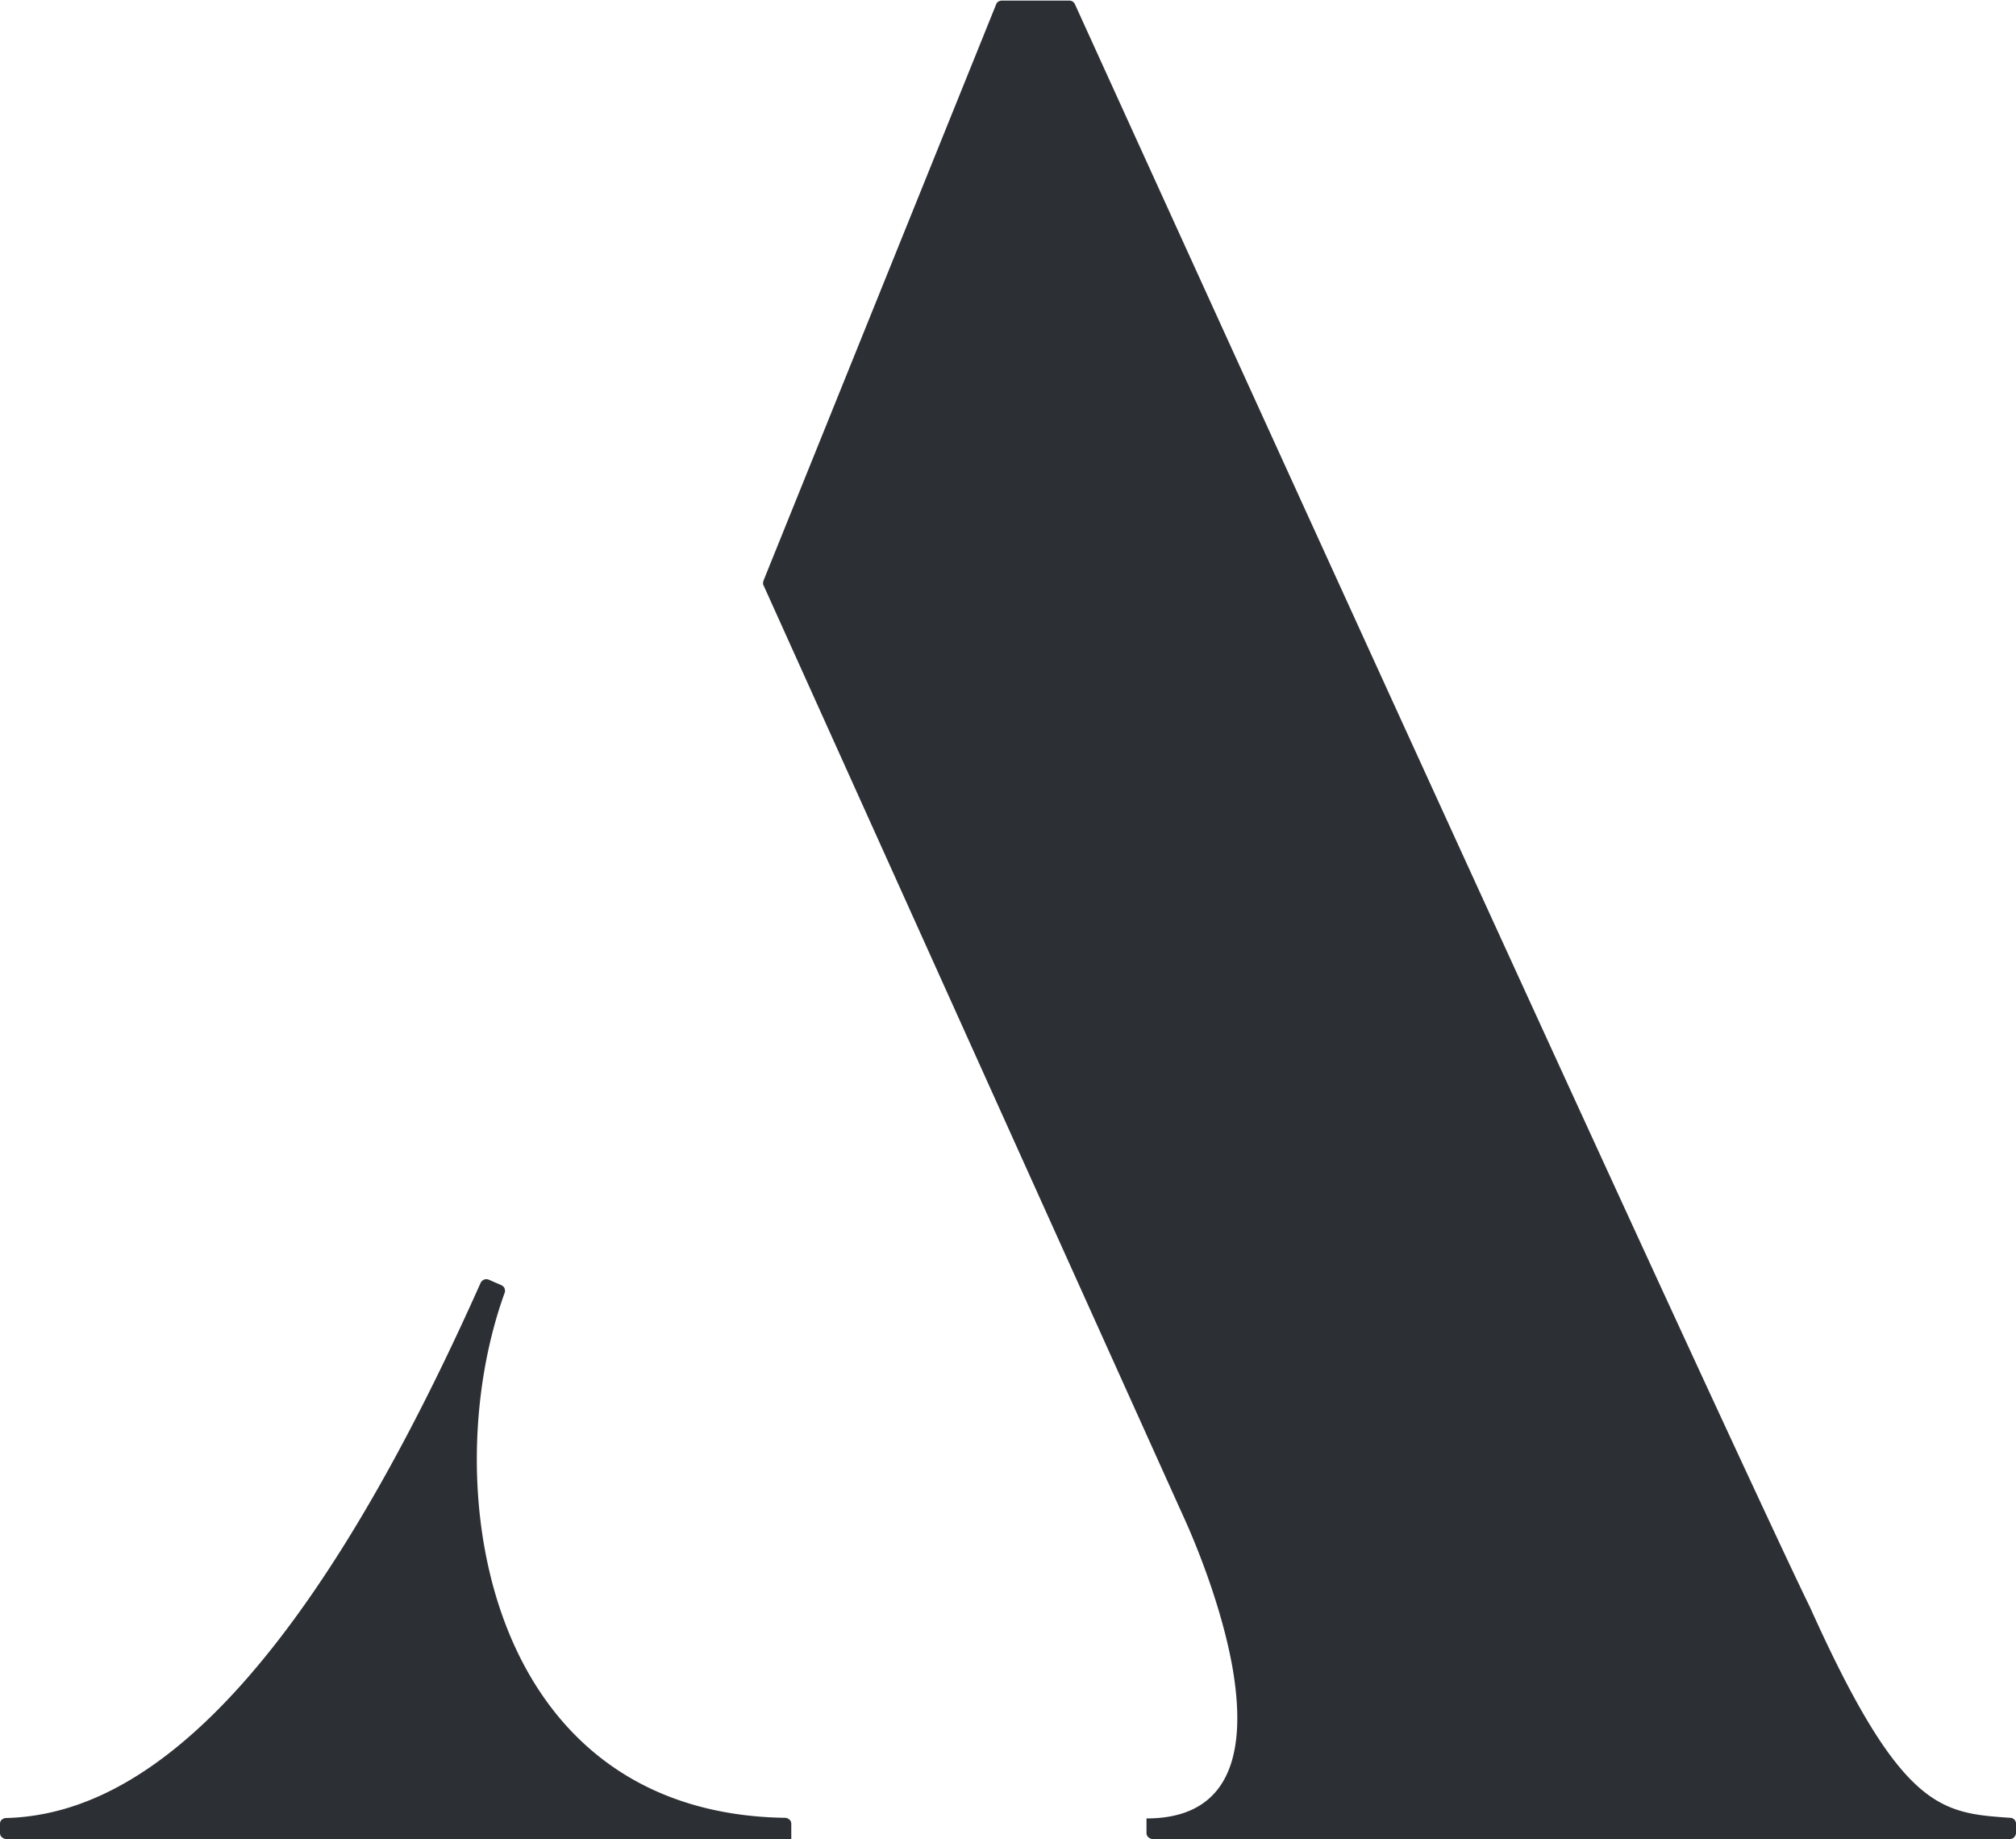
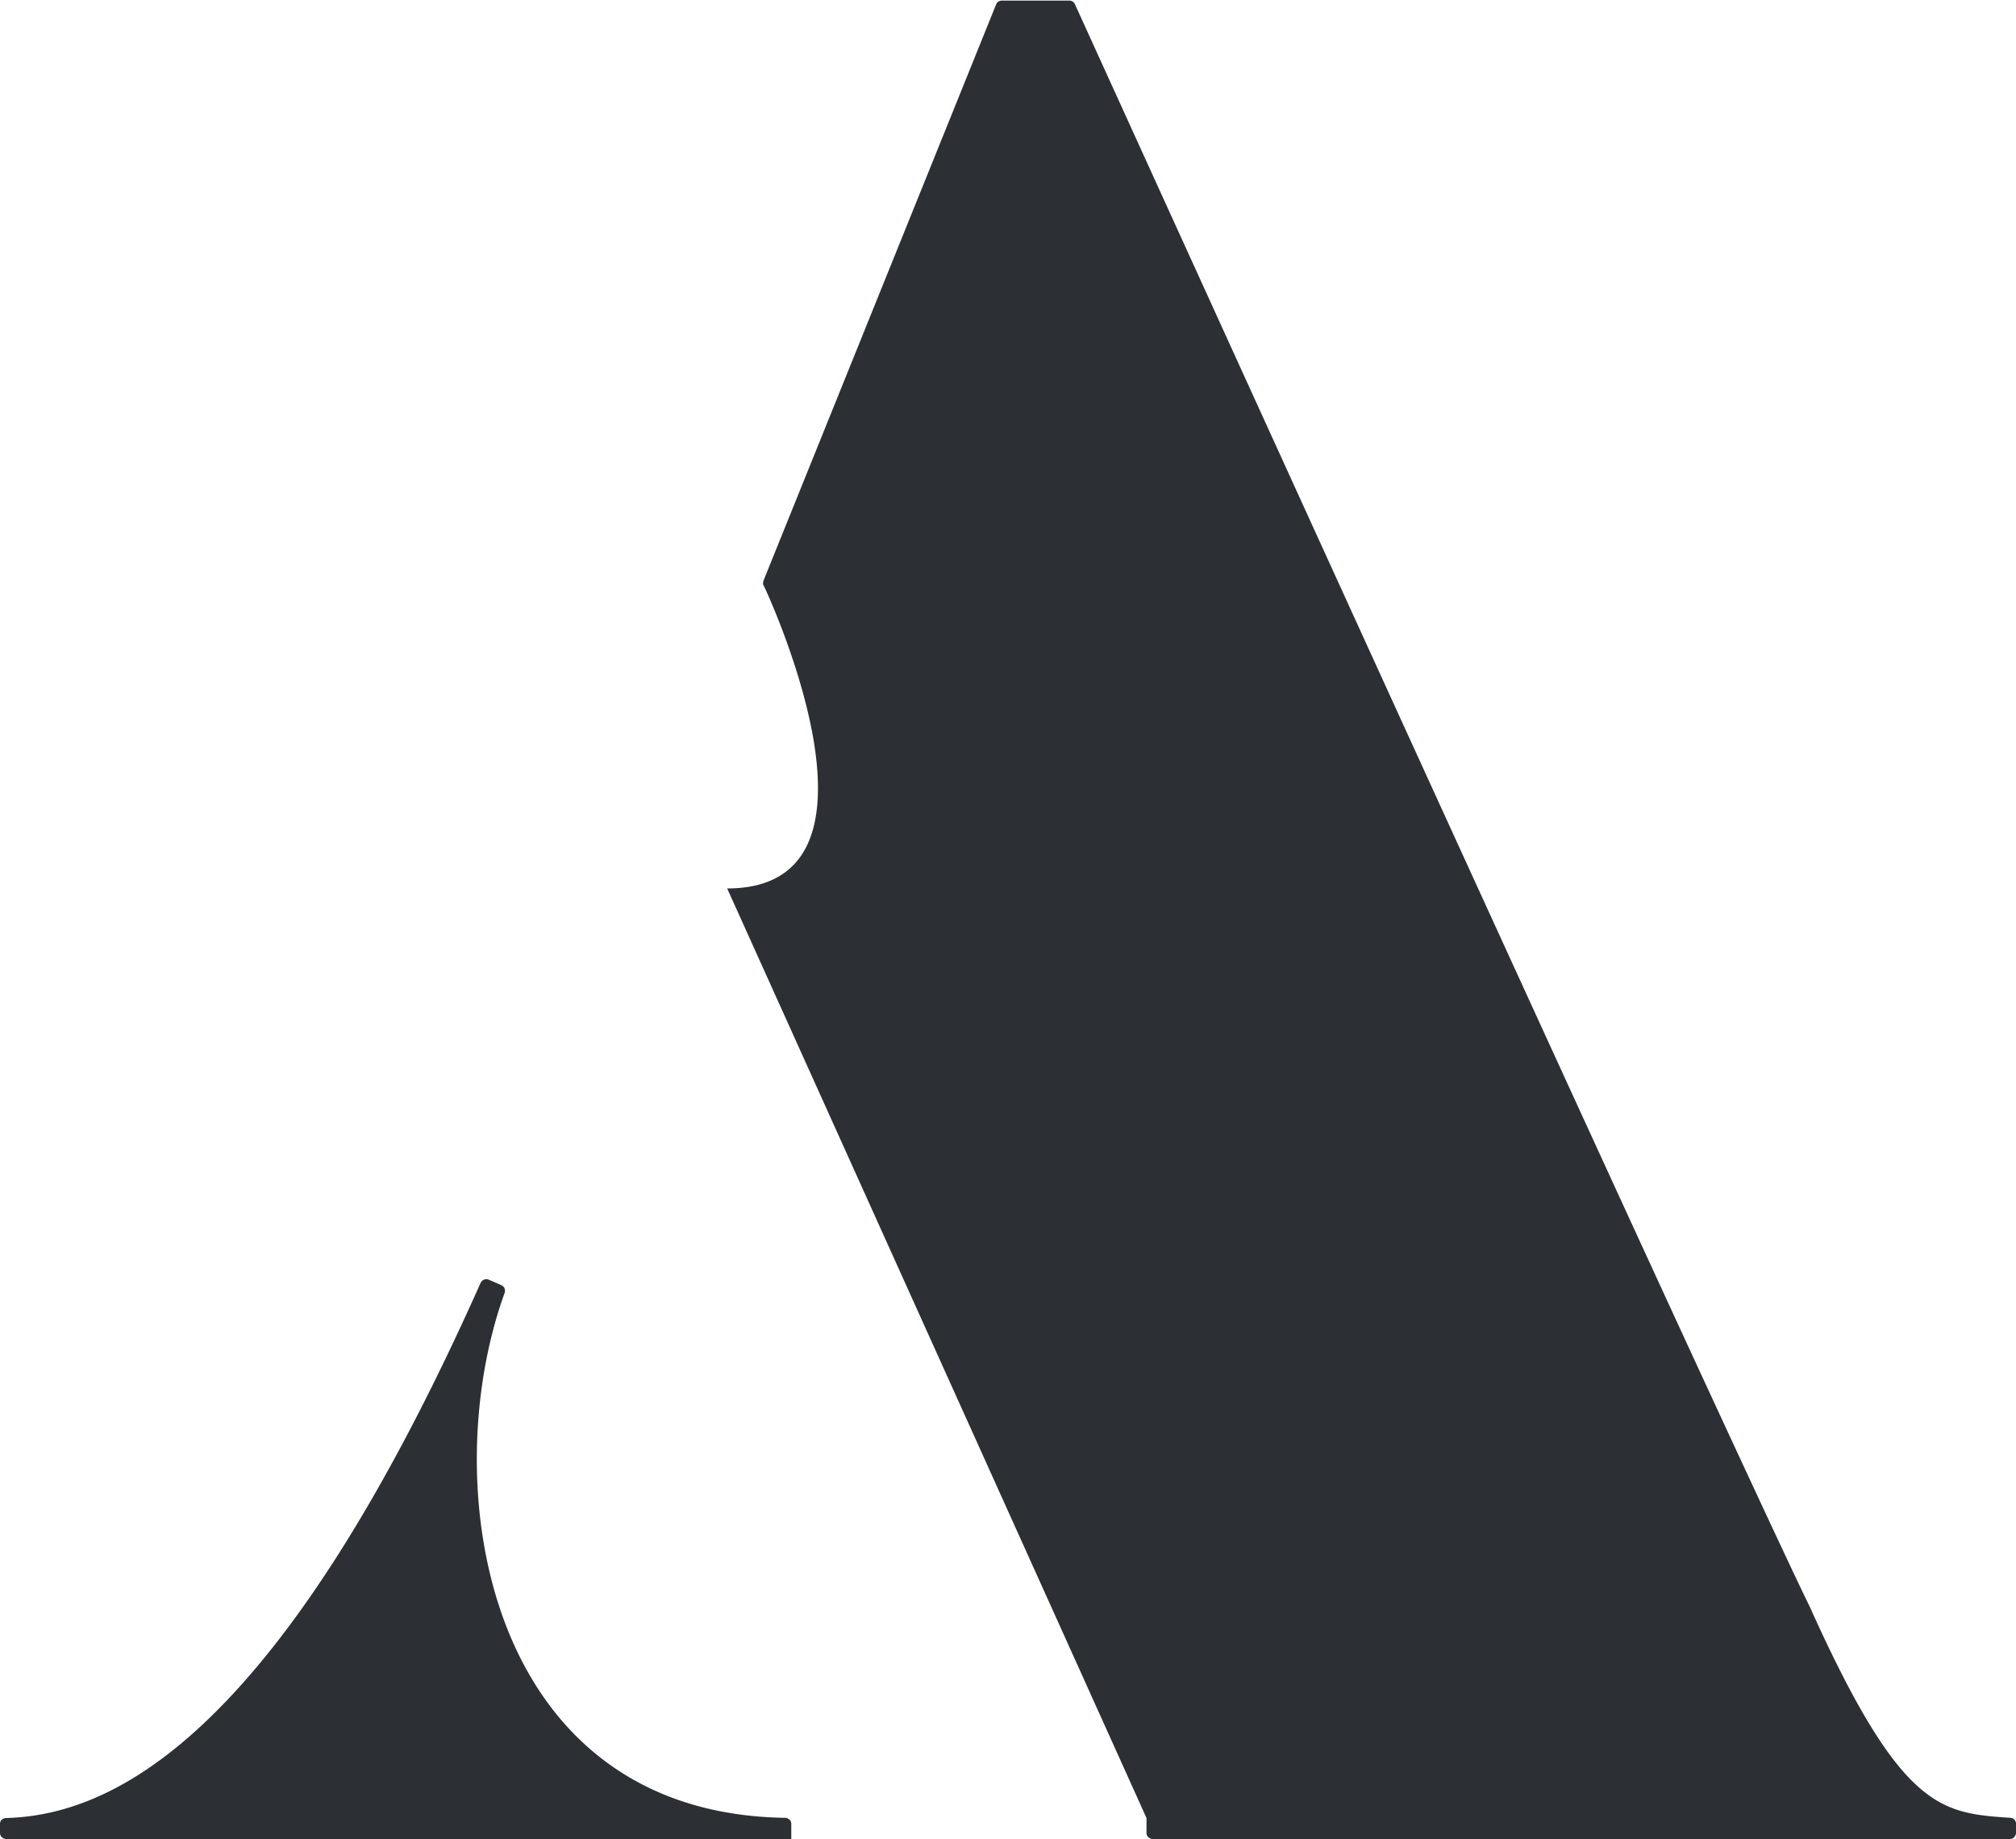
<svg xmlns="http://www.w3.org/2000/svg" viewBox="0 0 100 91.19">
-   <path d="M56.87 90.16v.74c0 .08.03.16.09.21s.13.09.21.09H99.7c.08 0 .16-.03.21-.09s.09-.13.09-.21v-.46c0-.08-.03-.15-.08-.2s-.12-.09-.2-.09c-1.72-.12-3.08-.21-4.57-1.54s-3.11-3.88-5.38-8.93c-.05-.1-.72-1.42-5.6-11.98C79.29 57.13 70.21 37.32 53.32.21a.302.302 0 0 0-.27-.18h-3.36c-.06 0-.12.02-.17.05s-.09.08-.11.14l-5.77 14.29-5.77 14.29s-.02.08-.02.12 0 .08.03.12l10.4 23.06 10.4 23.06s1.78 3.76 2.45 7.51c.66 3.76.21 7.51-4.26 7.51Zm-17.62 1.03v-.74c0-.08-.03-.16-.09-.21s-.13-.09-.21-.09c-7.44-.11-11.79-4.22-13.84-9.51s-1.81-11.74-.08-16.52c.03-.07.02-.15 0-.22s-.08-.12-.15-.16l-.32-.14-.32-.14c-.08-.03-.16-.03-.23 0s-.13.08-.17.16C18.9 74.7 14.4 81.3 10.44 85.15S3.06 90.09.29 90.16c-.08 0-.15.04-.21.09s-.08.13-.08.21v.44c0 .08.03.16.09.21s.13.09.21.09h38.95Z" style="fill:#2c2f33;fill-rule:evenodd" />
+   <path d="M56.87 90.16v.74c0 .08.03.16.09.21s.13.09.21.09H99.7c.08 0 .16-.03.21-.09s.09-.13.09-.21v-.46c0-.08-.03-.15-.08-.2s-.12-.09-.2-.09c-1.72-.12-3.08-.21-4.57-1.54s-3.11-3.88-5.38-8.93c-.05-.1-.72-1.42-5.6-11.98C79.29 57.13 70.21 37.32 53.32.21a.302.302 0 0 0-.27-.18h-3.36c-.06 0-.12.02-.17.05s-.09.08-.11.14l-5.77 14.29-5.77 14.29s-.02.08-.02.12 0 .08.03.12s1.78 3.76 2.45 7.51c.66 3.76.21 7.51-4.26 7.51Zm-17.62 1.03v-.74c0-.08-.03-.16-.09-.21s-.13-.09-.21-.09c-7.44-.11-11.79-4.22-13.84-9.51s-1.81-11.74-.08-16.52c.03-.07.02-.15 0-.22s-.08-.12-.15-.16l-.32-.14-.32-.14c-.08-.03-.16-.03-.23 0s-.13.08-.17.16C18.9 74.7 14.4 81.3 10.44 85.15S3.06 90.09.29 90.16c-.08 0-.15.04-.21.09s-.08.13-.08.21v.44c0 .08.03.16.09.21s.13.09.21.09h38.95Z" style="fill:#2c2f33;fill-rule:evenodd" />
</svg>